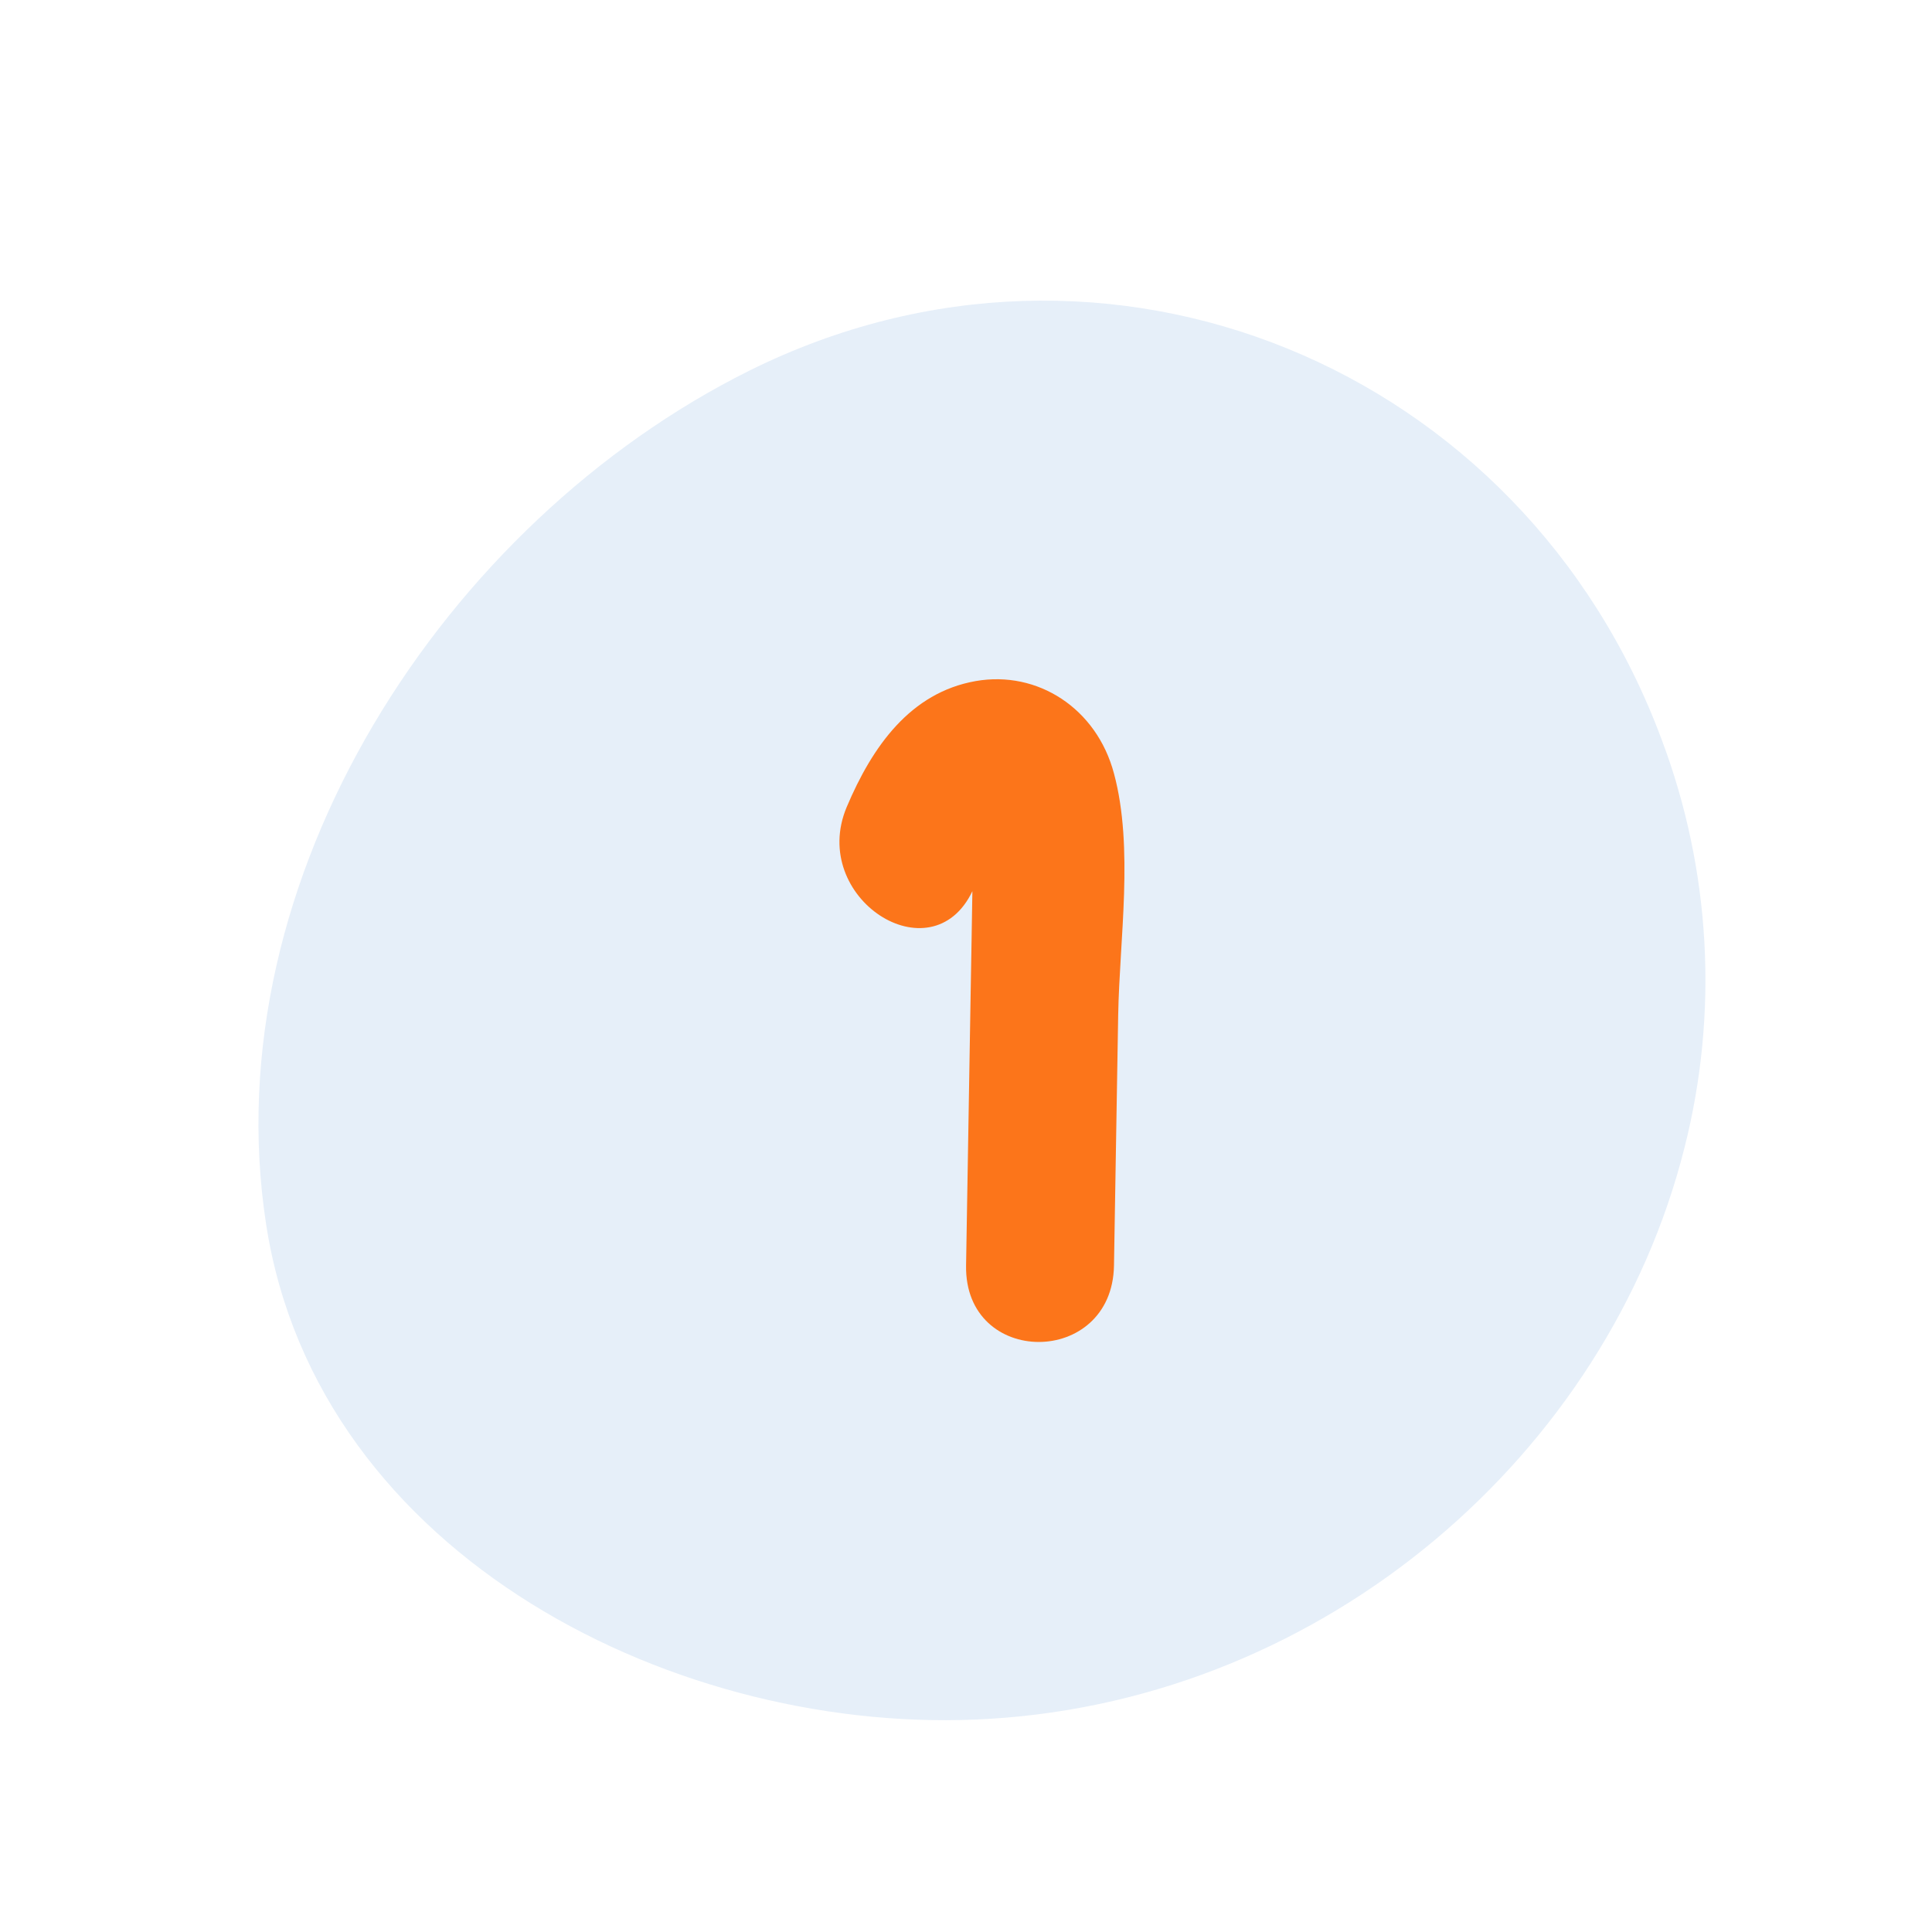
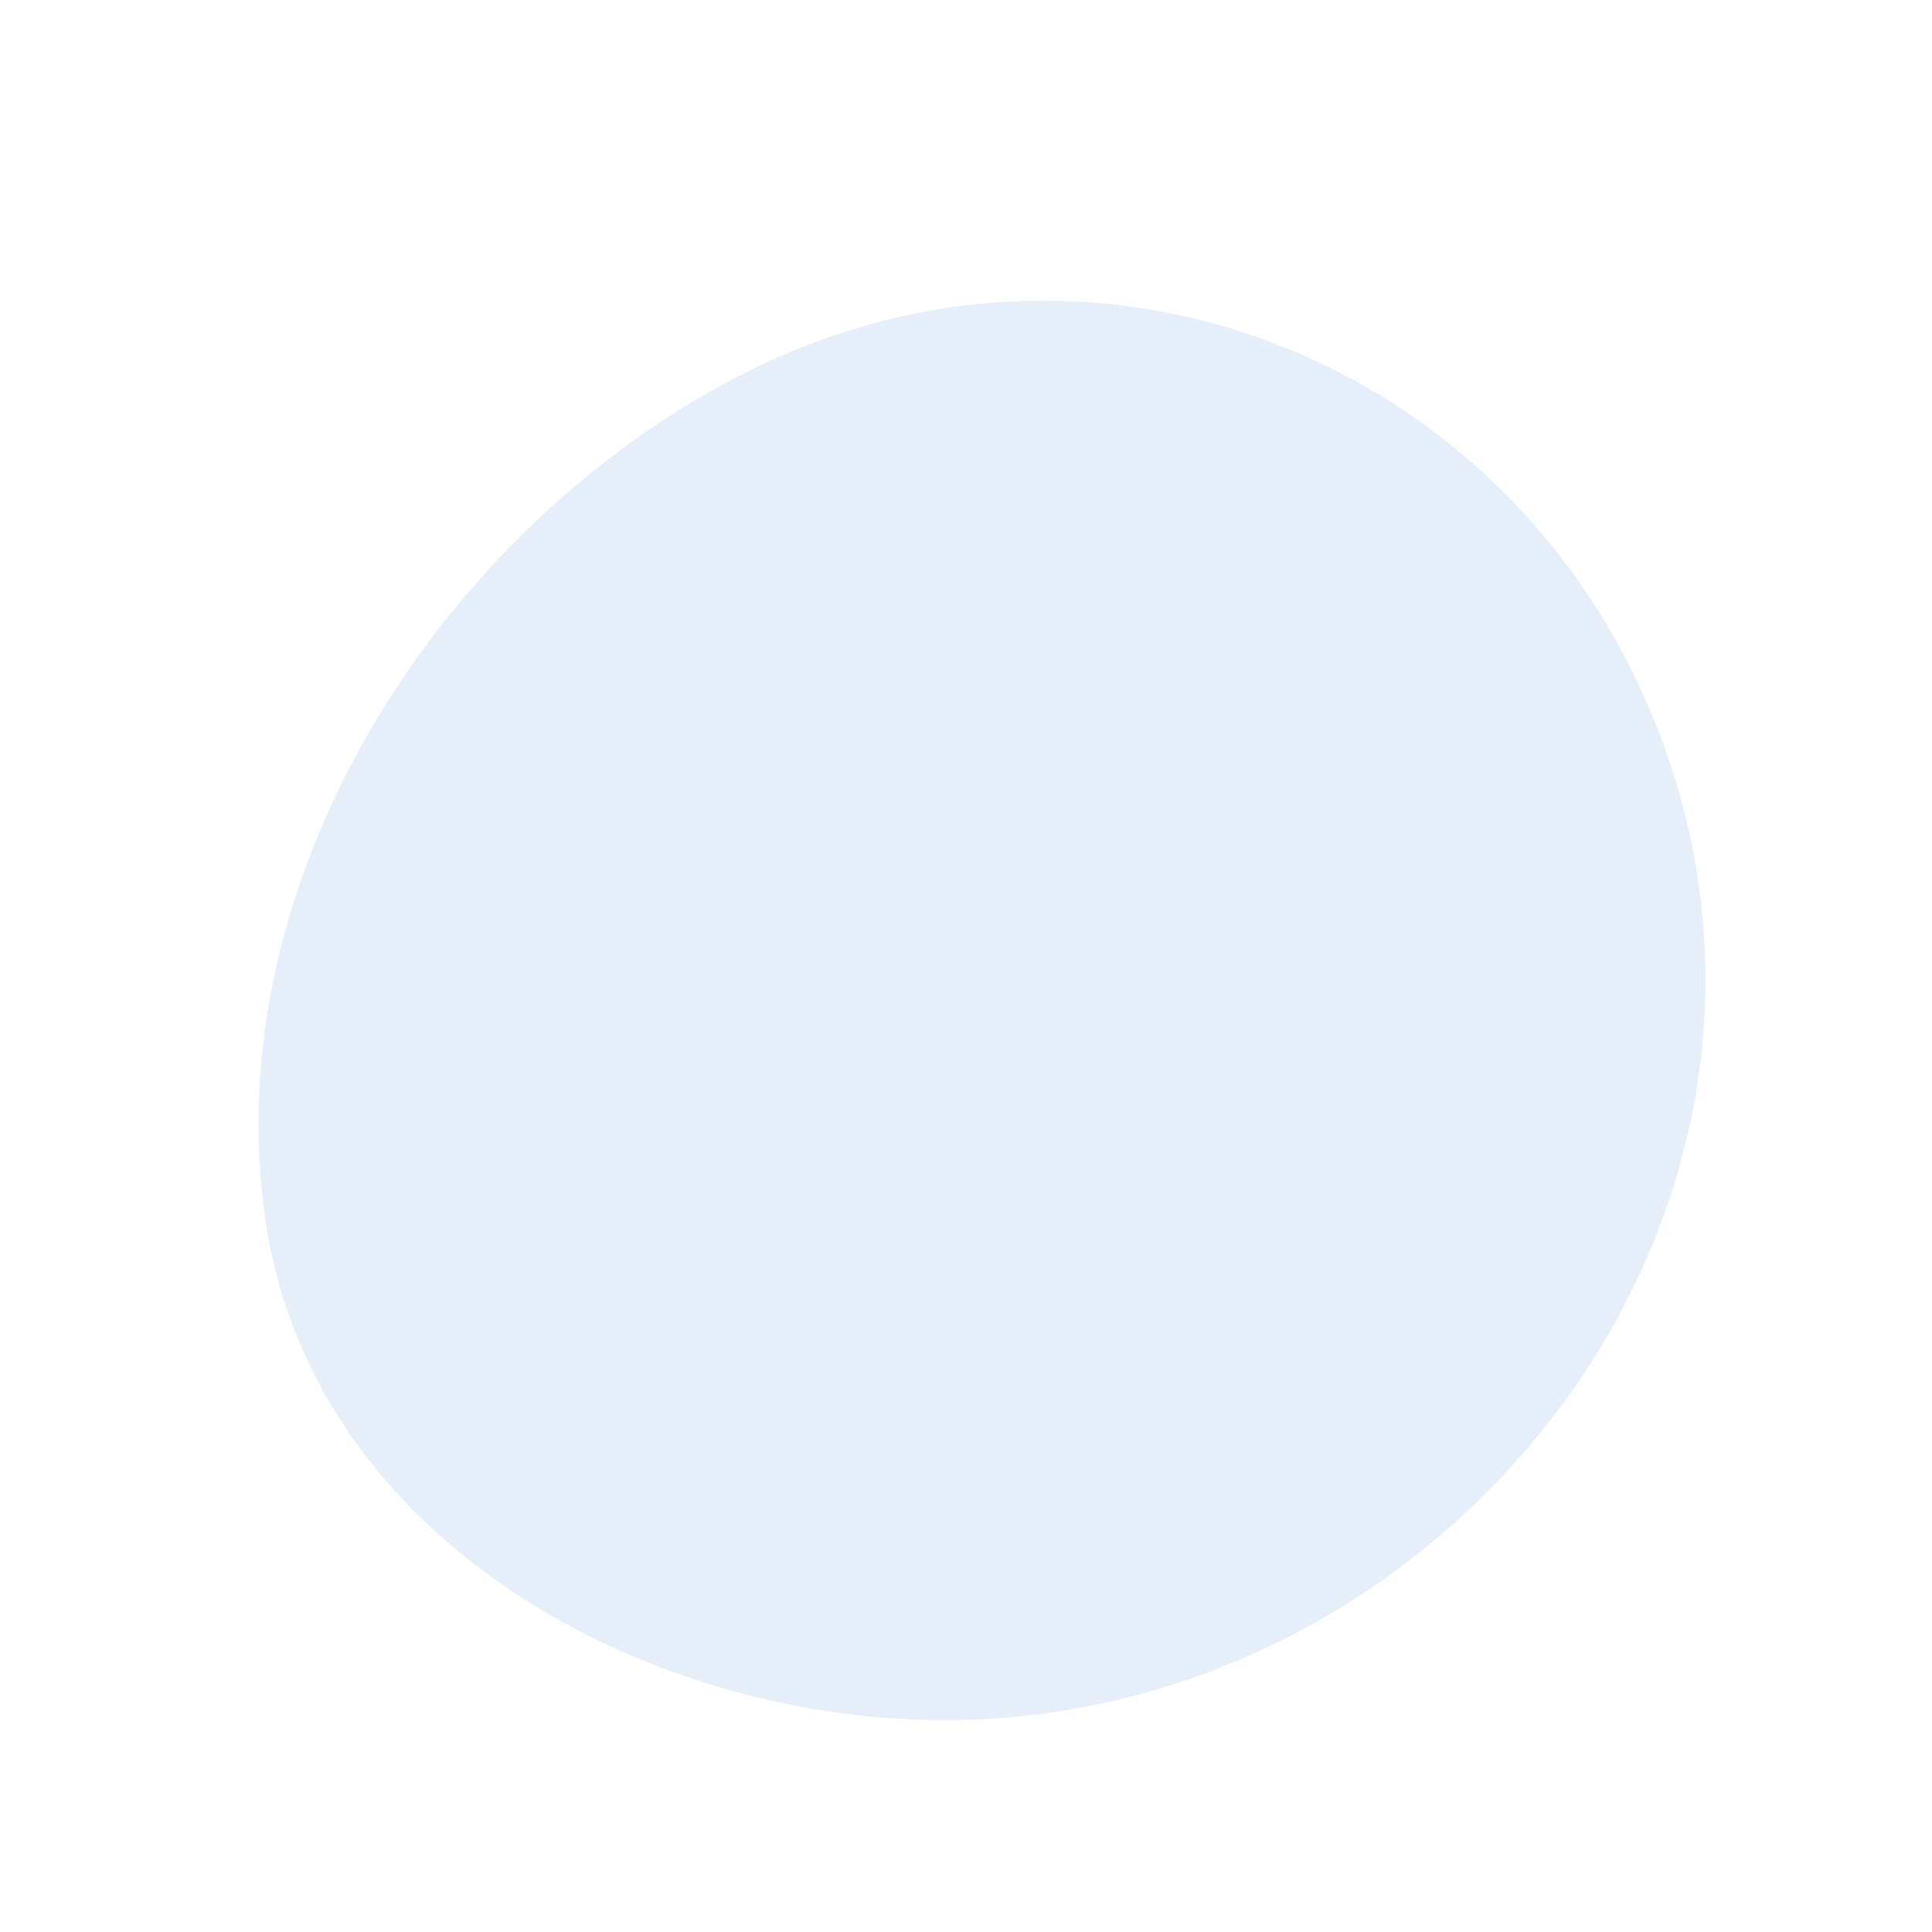
<svg xmlns="http://www.w3.org/2000/svg" width="1080" zoomAndPan="magnify" viewBox="0 0 810 810" height="1080" preserveAspectRatio="xMidYMid meet" version="1.2">
  <g id="9bb45c700b">
    <rect x="0" width="810" y="0" height="810" style="fill:#ffffff;fill-opacity:1;stroke:none;" />
    <rect x="0" width="810" y="0" height="810" style="fill:#ffffff;fill-opacity:1;stroke:none;" />
    <path style=" stroke:none;fill-rule:nonzero;fill:#e6eff9;fill-opacity:1;" d="M 706.219 481.223 C 673.938 609.352 556.207 711.941 415.223 720.605 C 285.09 728.746 133.07 652.781 111.574 513.301 C 89.184 368.121 186.648 218.816 314.227 155.367 C 463.805 81.09 638.668 153.406 696.781 310.395 C 699.328 317.18 701.609 324.047 703.633 331 C 705.656 337.957 707.41 344.977 708.898 352.066 C 710.391 359.152 711.605 366.289 712.555 373.469 C 713.5 380.648 714.176 387.855 714.574 395.09 C 714.973 402.32 715.098 409.555 714.949 416.797 C 714.797 424.039 714.375 431.266 713.676 438.473 C 712.977 445.684 712.004 452.855 710.758 459.992 C 709.516 467.125 708.004 474.203 706.219 481.223 Z M 706.219 481.223 " />
-     <path style=" stroke:none;fill-rule:nonzero;fill:#fc751a;fill-opacity:1;" d="M 467.043 324.305 C 459.793 296.945 434.988 280.988 409.043 285.547 C 381.688 290.379 365.727 312.902 354.969 338.395 C 339.008 376.422 390.465 409.684 407.676 373.641 C 407.473 387.523 407.199 401.383 406.969 415.246 C 406.316 453.715 405.672 492.16 405.031 530.582 C 404.324 573.305 466.336 573.305 467.043 530.582 C 467.637 495.625 468.223 460.668 468.801 425.711 C 469.348 393.703 475.41 355.422 467.043 324.305 Z M 467.043 324.305 " />
  </g>
</svg>